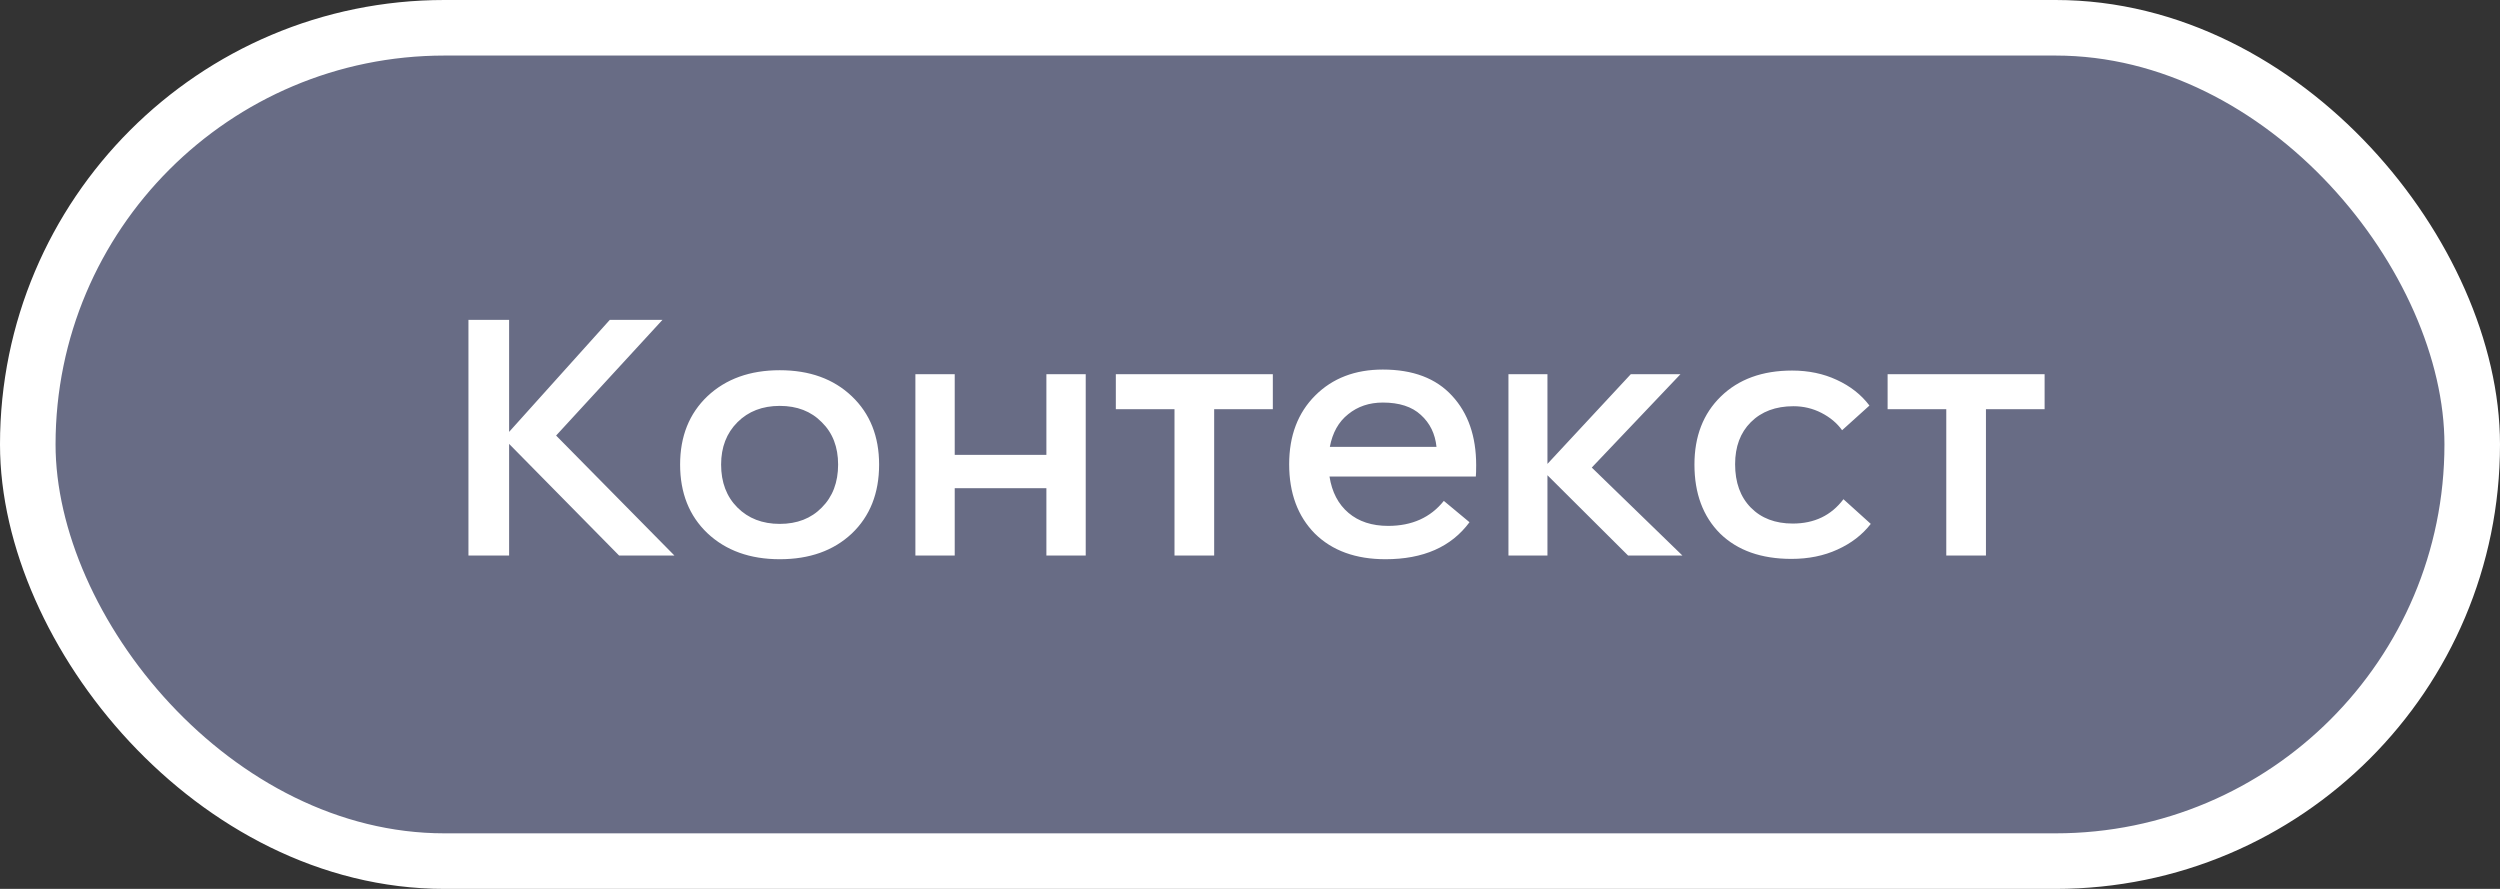
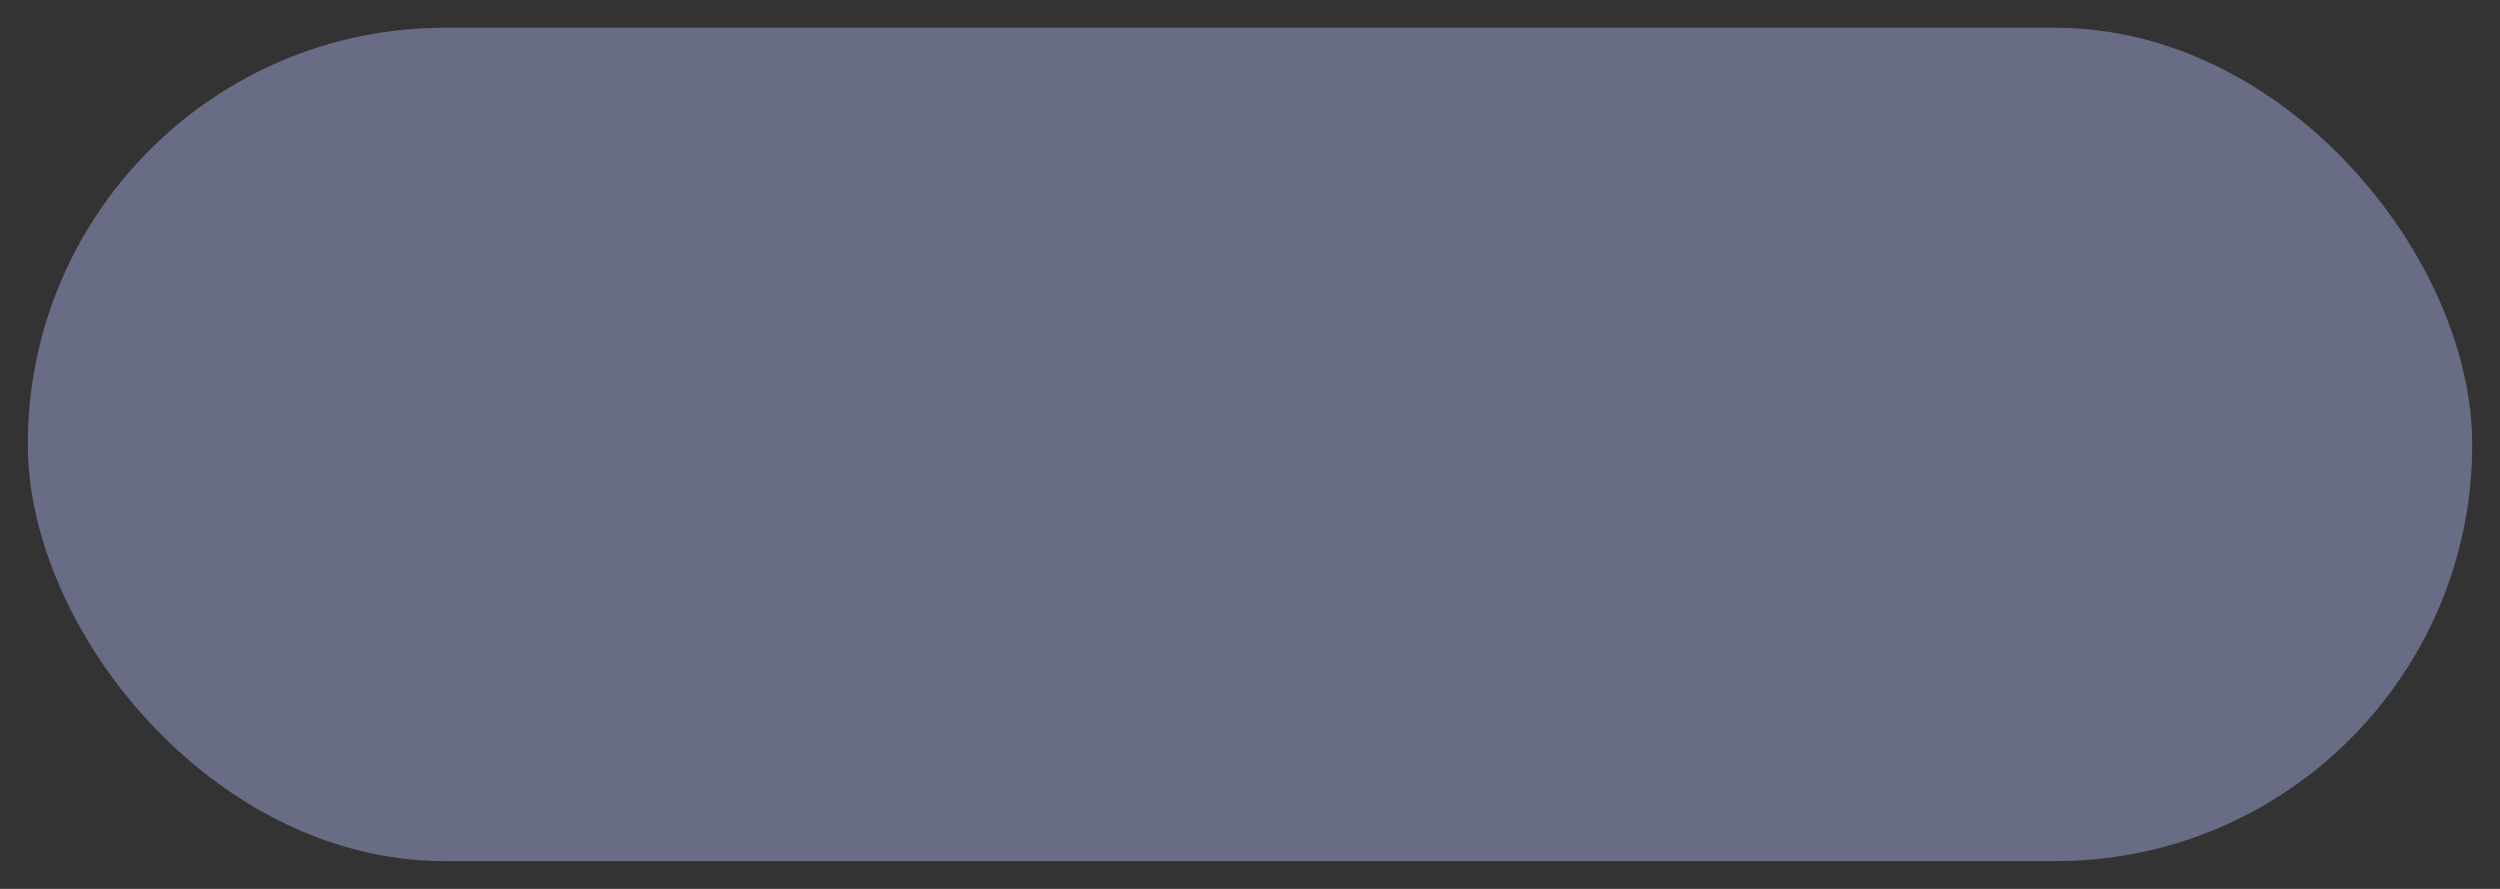
<svg xmlns="http://www.w3.org/2000/svg" width="45" height="16" viewBox="0 0 45 16" fill="none">
  <rect x="0" y="0" width="45" height="16" fill="#333333" stroke="none" />
  <rect x="0.5" y="0.5" width="44" height="15" rx="7.5" fill="#B8C2FF" fill-opacity="0.4" />
-   <rect x="0.5" y="0.5" width="44" height="15" rx="7.5" stroke="white" />
-   <path d="M12.14 10H11.144L9.164 7.99V10H8.432V5.758H9.164V7.774L10.976 5.758H11.924L10.01 7.84L12.14 10ZM15.332 9.604C15.004 9.912 14.572 10.066 14.036 10.066C13.5 10.066 13.066 9.91 12.734 9.598C12.406 9.286 12.242 8.874 12.242 8.362C12.242 7.854 12.406 7.444 12.734 7.132C13.066 6.82 13.5 6.664 14.036 6.664C14.572 6.664 15.004 6.82 15.332 7.132C15.66 7.444 15.824 7.854 15.824 8.362C15.824 8.878 15.66 9.292 15.332 9.604ZM13.274 9.136C13.47 9.332 13.724 9.43 14.036 9.43C14.348 9.43 14.6 9.332 14.792 9.136C14.988 8.94 15.086 8.682 15.086 8.362C15.086 8.046 14.988 7.792 14.792 7.6C14.6 7.404 14.348 7.306 14.036 7.306C13.724 7.306 13.47 7.404 13.274 7.6C13.078 7.796 12.98 8.05 12.98 8.362C12.98 8.682 13.078 8.94 13.274 9.136ZM18.835 6.736H19.543V10H18.835V8.788H17.185V10H16.477V6.736H17.185V8.188H18.835V6.736ZM22.911 6.736V7.366H21.855V10H21.141V7.366H20.085V6.736H22.911ZM26.571 8.374C26.571 8.47 26.569 8.538 26.565 8.578H23.931C23.975 8.858 24.089 9.076 24.273 9.232C24.457 9.388 24.695 9.466 24.987 9.466C25.415 9.466 25.749 9.316 25.989 9.016L26.451 9.4C26.123 9.844 25.619 10.066 24.939 10.066C24.403 10.066 23.979 9.912 23.667 9.604C23.359 9.292 23.205 8.876 23.205 8.356C23.205 7.844 23.361 7.432 23.673 7.12C23.985 6.808 24.391 6.652 24.891 6.652C25.435 6.652 25.851 6.81 26.139 7.126C26.427 7.438 26.571 7.854 26.571 8.374ZM24.891 7.246C24.647 7.246 24.439 7.316 24.267 7.456C24.095 7.592 23.985 7.788 23.937 8.044H25.857C25.833 7.808 25.739 7.616 25.575 7.468C25.415 7.32 25.187 7.246 24.891 7.246ZM30.284 10H29.306L27.854 8.554V10H27.152V6.736H27.854V8.35L29.354 6.736H30.248L28.652 8.416L30.284 10ZM32.246 10.06C31.702 10.06 31.274 9.908 30.962 9.604C30.654 9.296 30.5 8.882 30.5 8.362C30.5 7.854 30.658 7.446 30.974 7.138C31.294 6.826 31.722 6.67 32.258 6.67C32.554 6.67 32.822 6.726 33.062 6.838C33.306 6.95 33.502 7.104 33.65 7.3L33.158 7.744C33.066 7.616 32.942 7.512 32.786 7.432C32.63 7.352 32.462 7.312 32.282 7.312C31.962 7.312 31.706 7.408 31.514 7.6C31.326 7.788 31.232 8.04 31.232 8.356C31.232 8.684 31.326 8.944 31.514 9.136C31.702 9.328 31.954 9.424 32.27 9.424C32.658 9.424 32.962 9.278 33.182 8.986L33.674 9.43C33.522 9.626 33.322 9.78 33.074 9.892C32.83 10.004 32.554 10.06 32.246 10.06ZM36.803 6.736V7.366H35.747V10H35.033V7.366H33.977V6.736H36.803Z" fill="white" />
</svg>